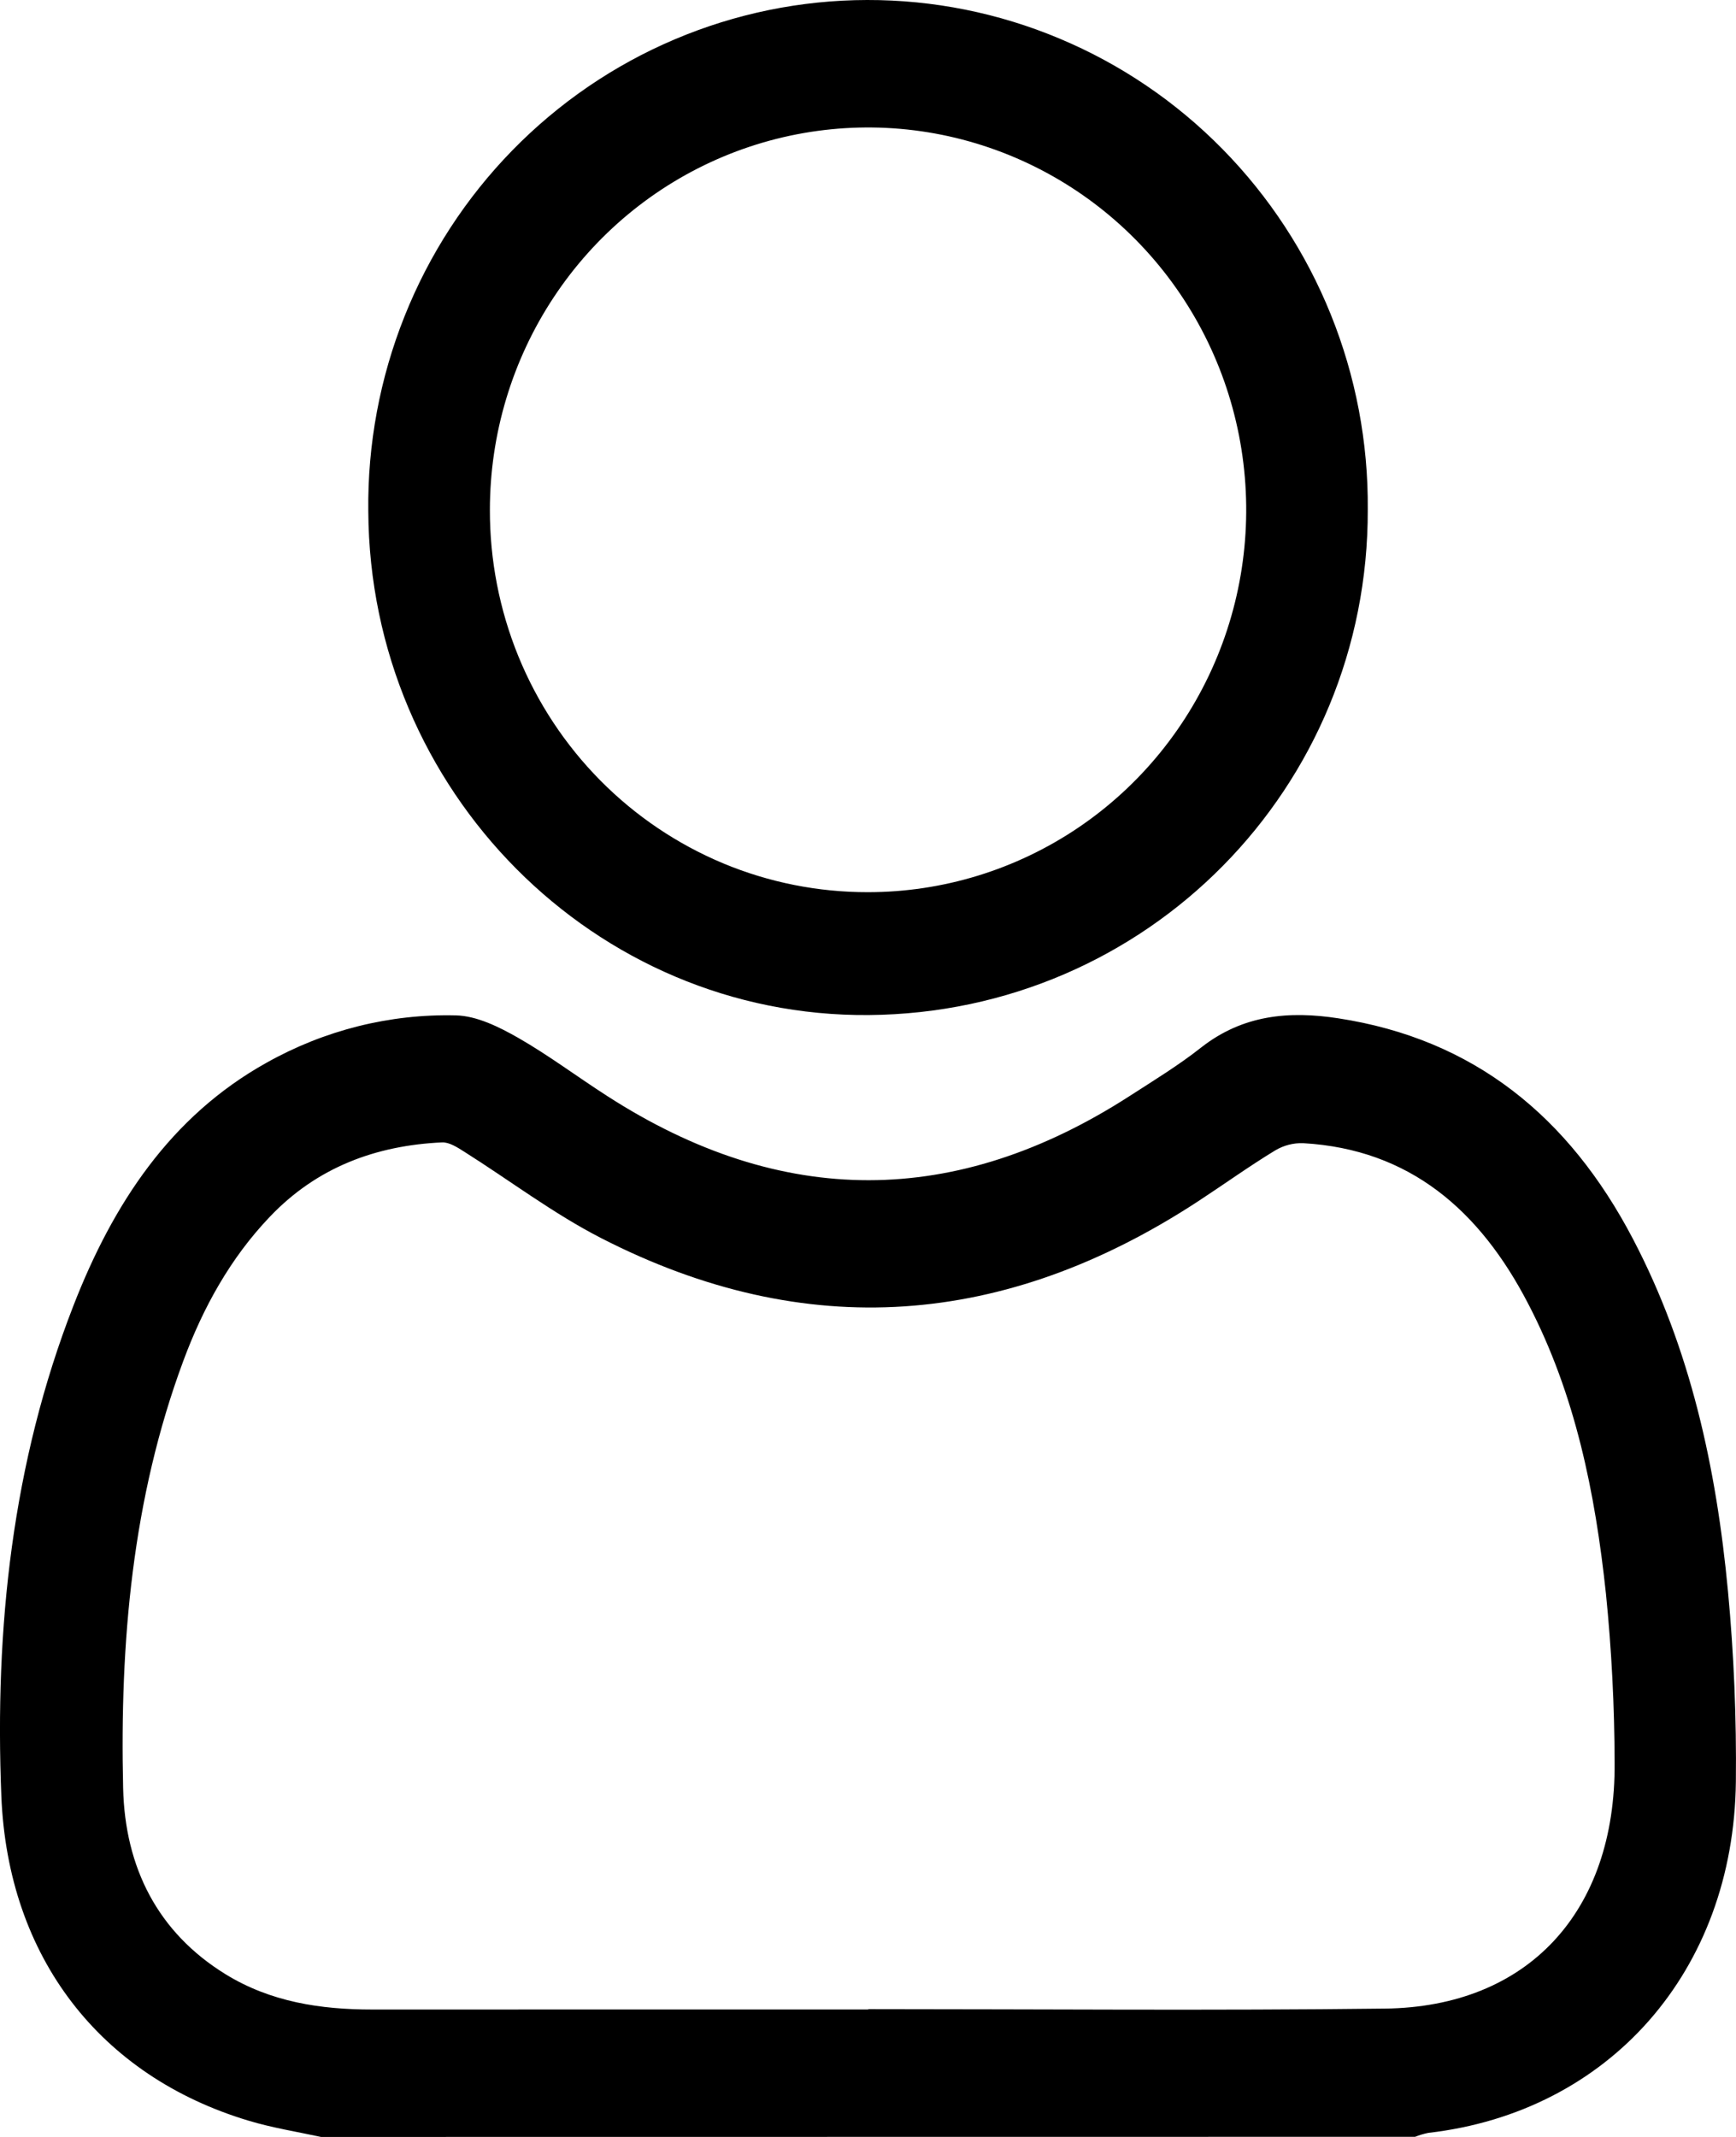
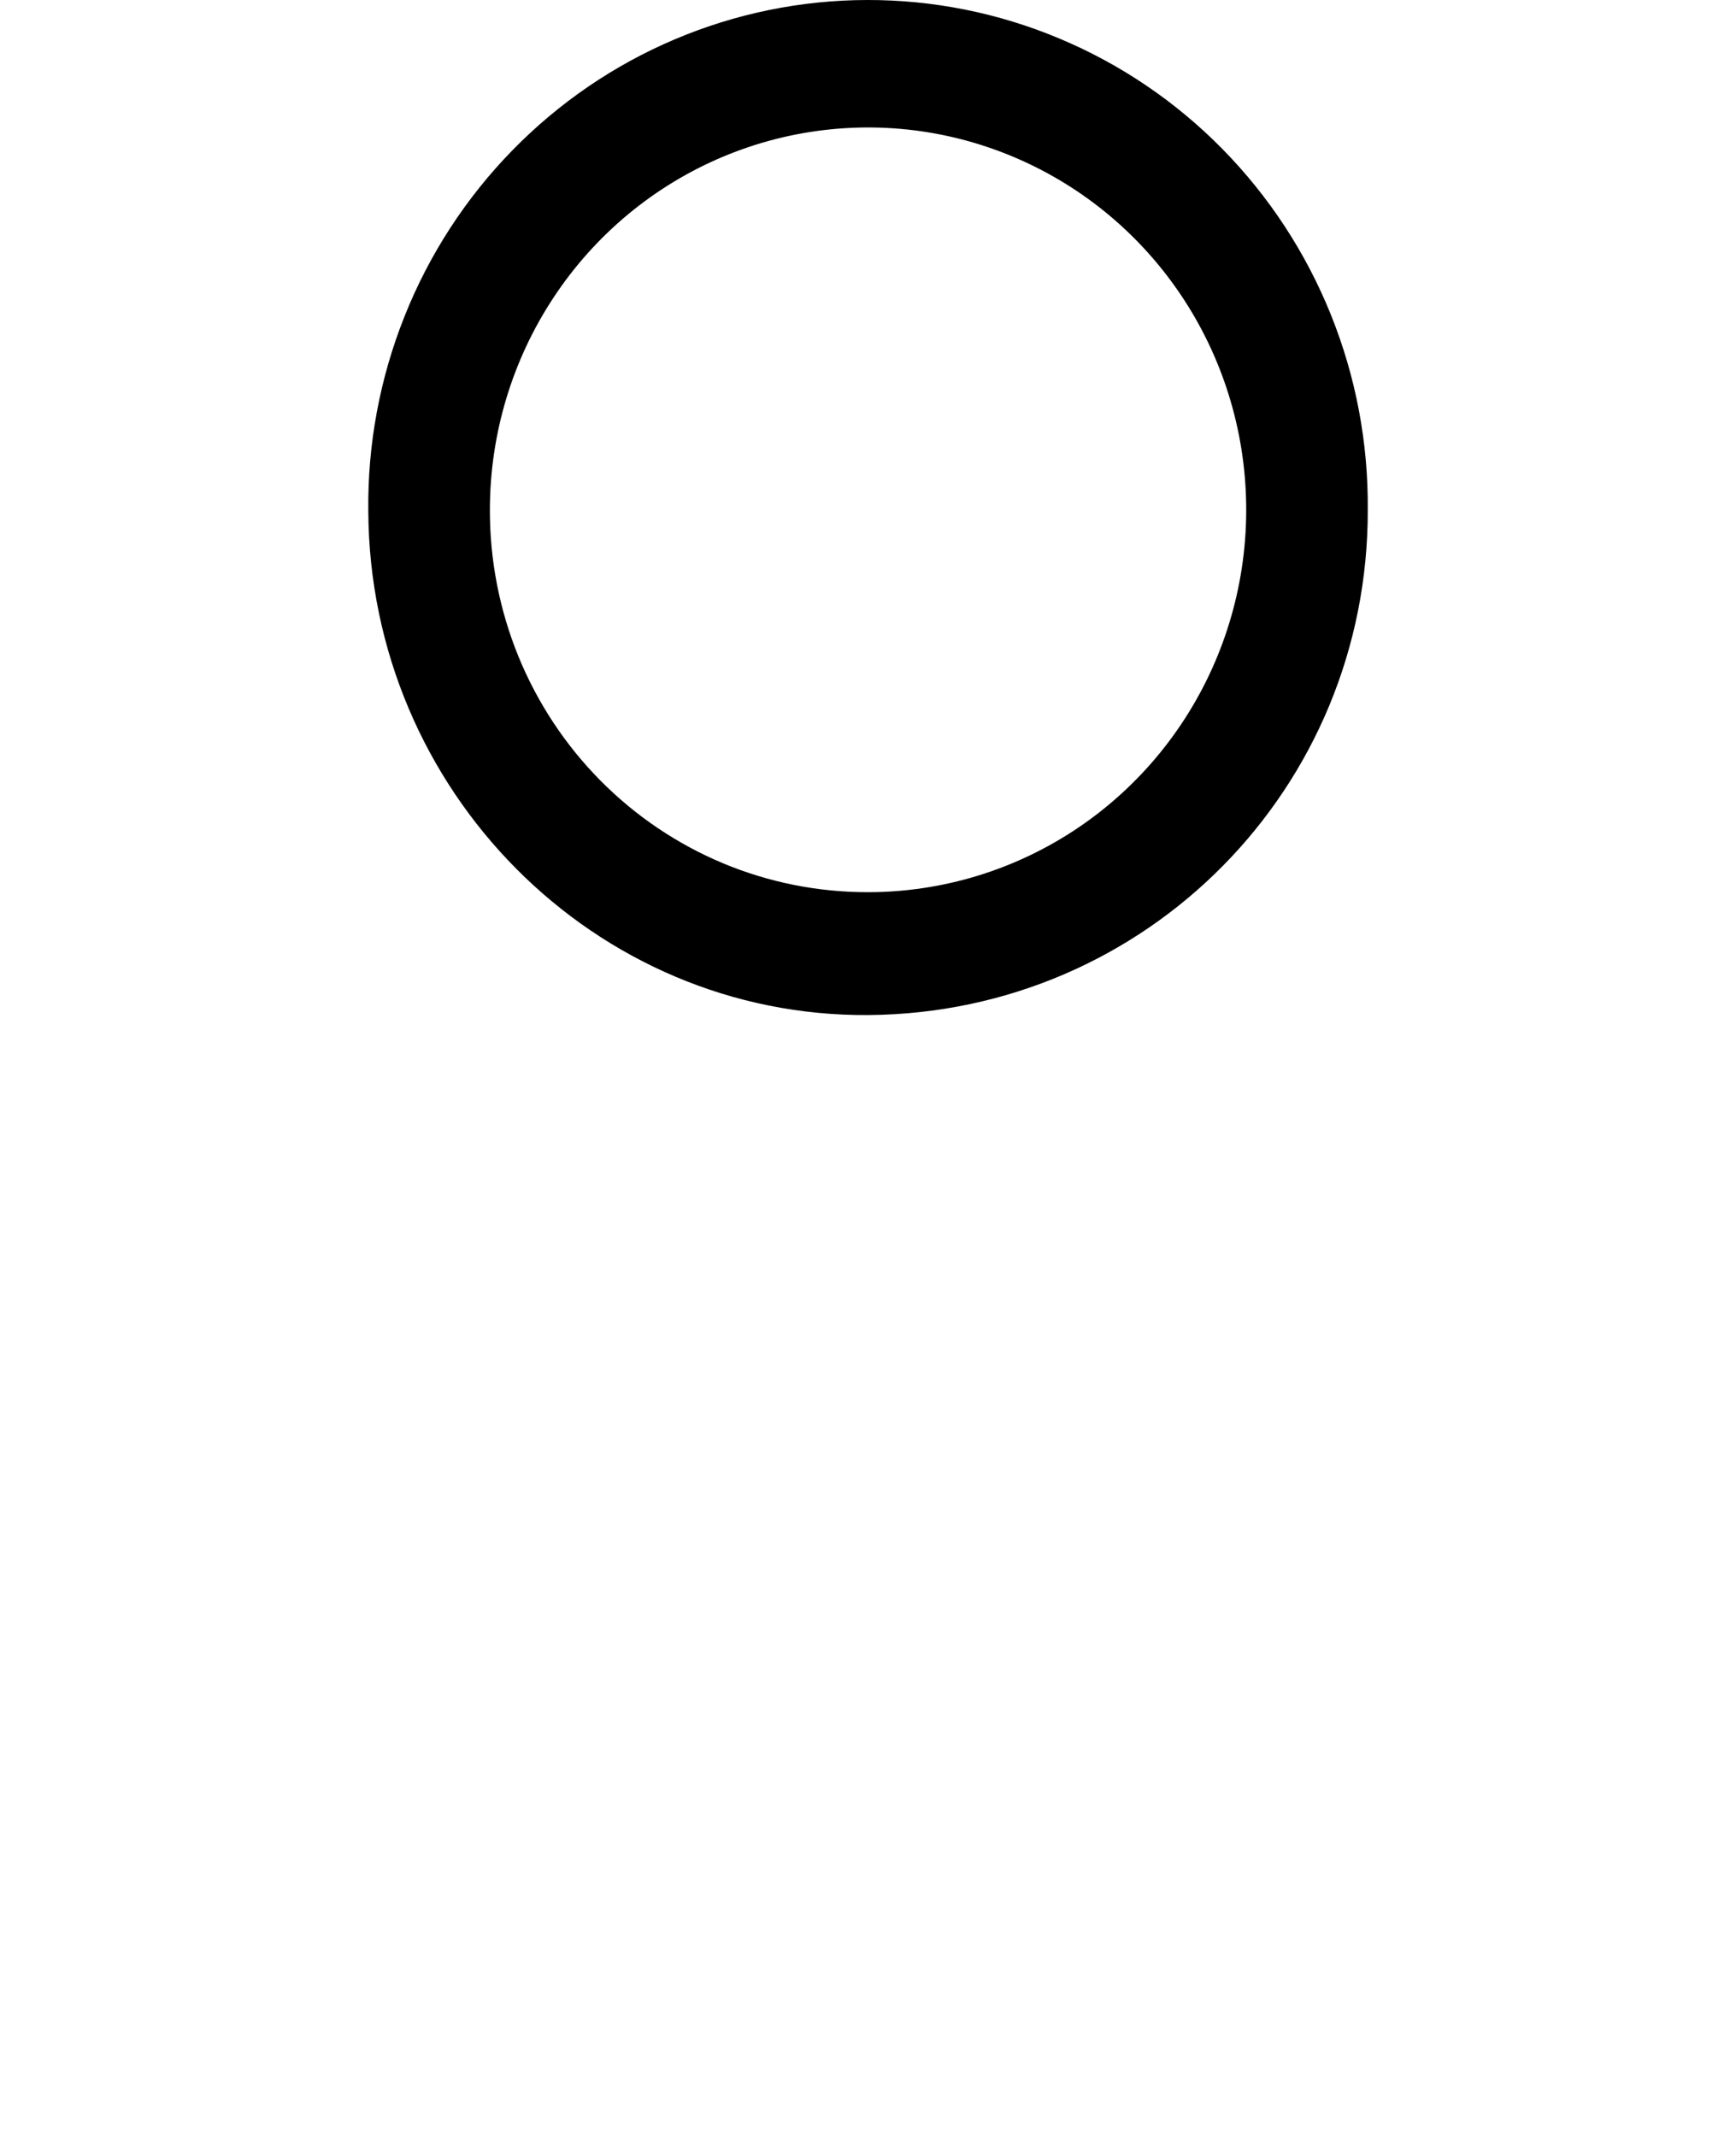
<svg xmlns="http://www.w3.org/2000/svg" width="26" height="32" viewBox="0 0 26 32" fill="none">
-   <path d="M4.808 32C4.444 31.921 4.074 31.863 3.718 31.755C1.505 31.089 0.117 29.315 0.02 26.894C-0.081 24.38 0.183 21.904 1.1 19.551C1.691 18.032 2.55 16.718 3.99 15.915C4.86 15.426 5.838 15.181 6.827 15.205C7.141 15.212 7.472 15.377 7.759 15.54C8.217 15.802 8.65 16.128 9.098 16.415C11.707 18.095 14.316 18.092 16.924 16.409C17.287 16.175 17.656 15.95 17.992 15.684C18.616 15.197 19.303 15.135 20.044 15.249C22.067 15.559 23.496 16.714 24.459 18.557C25.32 20.202 25.707 21.989 25.88 23.83C25.969 24.777 26.008 25.729 25.998 26.68C25.966 29.517 24.099 31.628 21.392 31.939C21.324 31.953 21.258 31.972 21.194 31.998L4.808 32ZM13.005 30.091V30.086C15.584 30.086 18.163 30.109 20.741 30.078C22.884 30.053 24.199 28.628 24.182 26.398C24.18 25.552 24.137 24.706 24.052 23.864C23.891 22.353 23.594 20.881 22.889 19.526C22.162 18.12 21.108 17.21 19.521 17.119C19.373 17.113 19.226 17.151 19.097 17.228C18.704 17.467 18.328 17.738 17.941 17.991C15.058 19.876 12.073 20.114 9.003 18.54C8.287 18.173 7.634 17.676 6.949 17.244C6.848 17.18 6.727 17.102 6.619 17.107C5.634 17.153 4.75 17.476 4.041 18.221C3.452 18.838 3.042 19.578 2.744 20.383C1.98 22.441 1.794 24.599 1.844 26.774C1.871 27.967 2.364 28.939 3.379 29.564C4.055 29.98 4.804 30.092 5.575 30.092L13.005 30.091Z" fill="black" />
  <path d="M20.485 7.627C20.498 11.799 17.179 15.164 13.014 15.2C8.91 15.235 5.537 11.843 5.516 7.655C5.504 6.655 5.689 5.663 6.059 4.736C6.429 3.808 6.977 2.965 7.672 2.253C8.367 1.541 9.194 0.975 10.106 0.589C11.018 0.202 11.997 0.002 12.986 1.33526e-05C13.976 -0.002 14.955 0.194 15.869 0.578C16.783 0.961 17.612 1.523 18.309 2.232C19.007 2.942 19.558 3.784 19.931 4.709C20.305 5.635 20.493 6.627 20.485 7.627V7.627ZM12.999 13.36C14.12 13.36 15.215 13.024 16.146 12.396C17.078 11.767 17.804 10.873 18.233 9.827C18.662 8.781 18.774 7.63 18.556 6.519C18.338 5.408 17.799 4.388 17.007 3.587C16.215 2.786 15.206 2.241 14.107 2.019C13.009 1.798 11.87 1.911 10.835 2.344C9.8 2.777 8.915 3.511 8.293 4.452C7.67 5.394 7.338 6.5 7.337 7.633C7.335 8.385 7.48 9.131 7.763 9.826C8.047 10.522 8.464 11.154 8.99 11.686C9.517 12.219 10.142 12.64 10.83 12.928C11.518 13.215 12.255 13.361 12.999 13.36Z" fill="black" />
</svg>